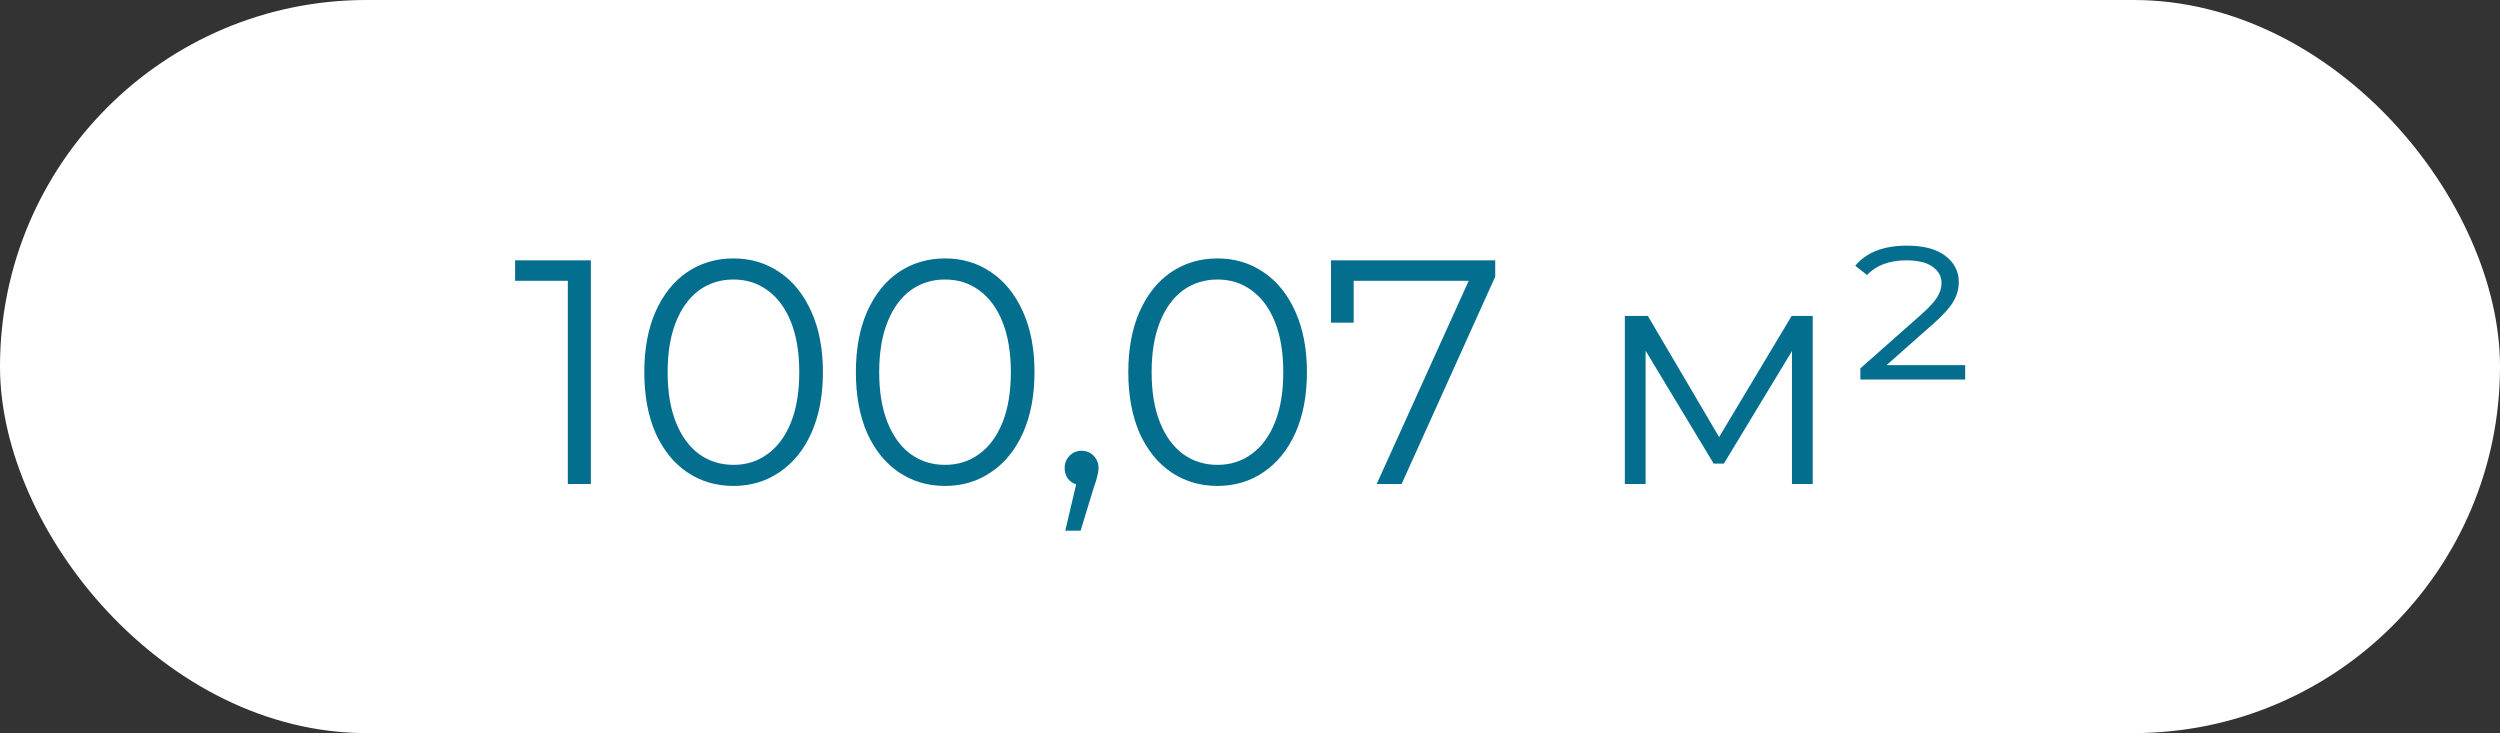
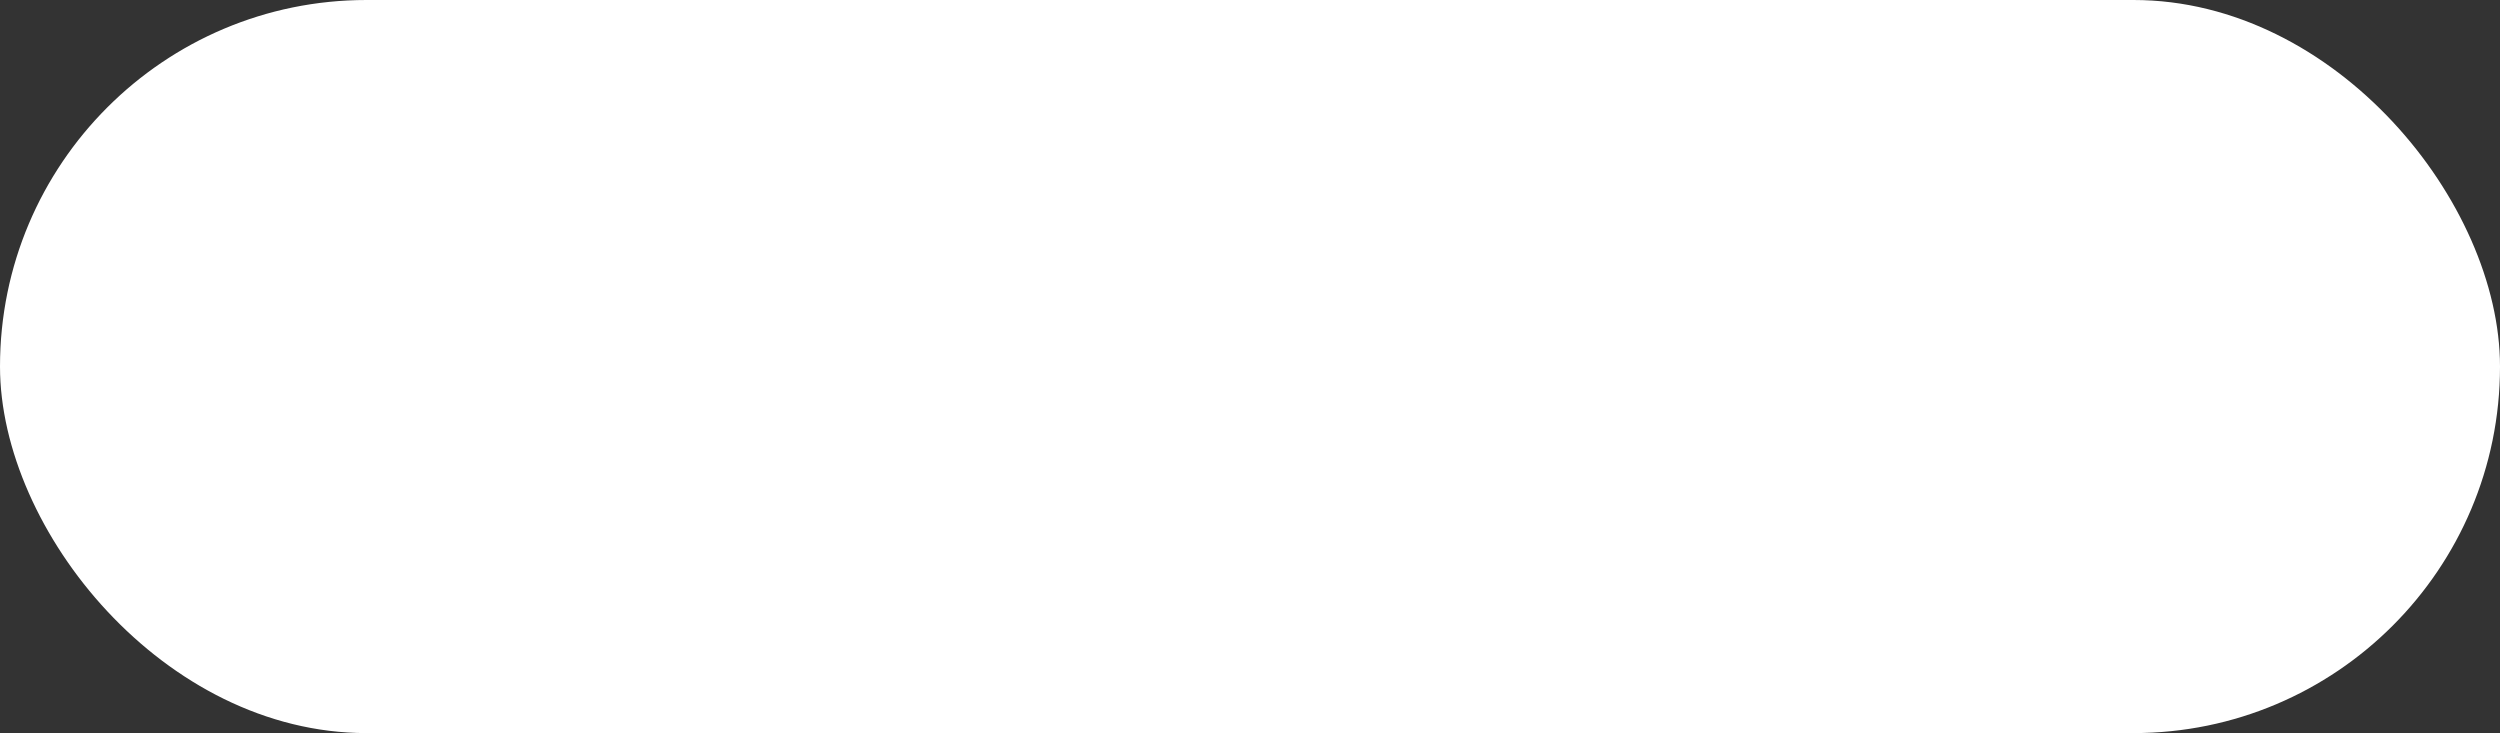
<svg xmlns="http://www.w3.org/2000/svg" width="266" height="78" viewBox="0 0 266 78" fill="none">
  <rect x="0" y="0" width="266" height="78" fill="#333333" stroke="none" />
  <rect width="266" height="78" rx="39" fill="white" />
-   <path d="M62.864 27.7V51.5H60.416V29.876H54.806V27.7H62.864ZM78.039 51.704C76.203 51.704 74.56 51.217 73.109 50.242C71.681 49.267 70.559 47.873 69.743 46.06C68.95 44.224 68.553 42.071 68.553 39.6C68.553 37.129 68.95 34.987 69.743 33.174C70.559 31.338 71.681 29.933 73.109 28.958C74.56 27.983 76.203 27.496 78.039 27.496C79.875 27.496 81.507 27.983 82.935 28.958C84.386 29.933 85.519 31.338 86.335 33.174C87.151 34.987 87.559 37.129 87.559 39.6C87.559 42.071 87.151 44.224 86.335 46.06C85.519 47.873 84.386 49.267 82.935 50.242C81.507 51.217 79.875 51.704 78.039 51.704ZM78.039 49.46C79.422 49.46 80.635 49.075 81.677 48.304C82.743 47.533 83.57 46.411 84.159 44.938C84.749 43.465 85.043 41.685 85.043 39.6C85.043 37.515 84.749 35.735 84.159 34.262C83.57 32.789 82.743 31.667 81.677 30.896C80.635 30.125 79.422 29.74 78.039 29.74C76.656 29.74 75.433 30.125 74.367 30.896C73.325 31.667 72.508 32.789 71.919 34.262C71.33 35.735 71.035 37.515 71.035 39.6C71.035 41.685 71.33 43.465 71.919 44.938C72.508 46.411 73.325 47.533 74.367 48.304C75.433 49.075 76.656 49.46 78.039 49.46ZM100.551 51.704C98.715 51.704 97.072 51.217 95.621 50.242C94.193 49.267 93.071 47.873 92.255 46.06C91.462 44.224 91.065 42.071 91.065 39.6C91.065 37.129 91.462 34.987 92.255 33.174C93.071 31.338 94.193 29.933 95.621 28.958C97.072 27.983 98.715 27.496 100.551 27.496C102.387 27.496 104.019 27.983 105.447 28.958C106.898 29.933 108.031 31.338 108.847 33.174C109.663 34.987 110.071 37.129 110.071 39.6C110.071 42.071 109.663 44.224 108.847 46.06C108.031 47.873 106.898 49.267 105.447 50.242C104.019 51.217 102.387 51.704 100.551 51.704ZM100.551 49.46C101.934 49.46 103.146 49.075 104.189 48.304C105.254 47.533 106.082 46.411 106.671 44.938C107.26 43.465 107.555 41.685 107.555 39.6C107.555 37.515 107.26 35.735 106.671 34.262C106.082 32.789 105.254 31.667 104.189 30.896C103.146 30.125 101.934 29.74 100.551 29.74C99.168 29.74 97.944 30.125 96.879 30.896C95.836 31.667 95.02 32.789 94.431 34.262C93.841 35.735 93.547 37.515 93.547 39.6C93.547 41.685 93.841 43.465 94.431 44.938C95.02 46.411 95.836 47.533 96.879 48.304C97.944 49.075 99.168 49.46 100.551 49.46ZM115.081 47.964C115.603 47.964 116.033 48.145 116.373 48.508C116.713 48.848 116.883 49.279 116.883 49.8C116.883 50.072 116.838 50.367 116.747 50.684C116.679 51.001 116.566 51.364 116.407 51.772L114.979 56.464H113.347L114.503 51.534C114.141 51.421 113.846 51.217 113.619 50.922C113.393 50.605 113.279 50.231 113.279 49.8C113.279 49.279 113.449 48.848 113.789 48.508C114.129 48.145 114.56 47.964 115.081 47.964ZM129.537 51.704C127.701 51.704 126.058 51.217 124.607 50.242C123.179 49.267 122.057 47.873 121.241 46.06C120.448 44.224 120.051 42.071 120.051 39.6C120.051 37.129 120.448 34.987 121.241 33.174C122.057 31.338 123.179 29.933 124.607 28.958C126.058 27.983 127.701 27.496 129.537 27.496C131.373 27.496 133.005 27.983 134.433 28.958C135.884 29.933 137.017 31.338 137.833 33.174C138.649 34.987 139.057 37.129 139.057 39.6C139.057 42.071 138.649 44.224 137.833 46.06C137.017 47.873 135.884 49.267 134.433 50.242C133.005 51.217 131.373 51.704 129.537 51.704ZM129.537 49.46C130.92 49.46 132.133 49.075 133.175 48.304C134.241 47.533 135.068 46.411 135.657 44.938C136.247 43.465 136.541 41.685 136.541 39.6C136.541 37.515 136.247 35.735 135.657 34.262C135.068 32.789 134.241 31.667 133.175 30.896C132.133 30.125 130.92 29.74 129.537 29.74C128.155 29.74 126.931 30.125 125.865 30.896C124.823 31.667 124.007 32.789 123.417 34.262C122.828 35.735 122.533 37.515 122.533 39.6C122.533 41.685 122.828 43.465 123.417 44.938C124.007 46.411 124.823 47.533 125.865 48.304C126.931 49.075 128.155 49.46 129.537 49.46ZM159.093 27.7V29.434L149.131 51.5H146.479L156.271 29.876H144.031V34.33H141.617V27.7H159.093ZM192.875 33.616V51.5H190.665V37.356L183.423 49.324H182.335L175.093 37.322V51.5H172.883V33.616H175.331L182.913 46.502L190.631 33.616H192.875ZM209.095 38.852V40.382H197.943V39.192L204.403 33.48C205.241 32.732 205.808 32.12 206.103 31.644C206.42 31.145 206.579 30.635 206.579 30.114C206.579 29.411 206.261 28.833 205.627 28.38C205.015 27.927 204.074 27.7 202.805 27.7C201.921 27.7 201.116 27.836 200.391 28.108C199.688 28.38 199.11 28.765 198.657 29.264L197.399 28.278C198.577 26.85 200.413 26.136 202.907 26.136C204.675 26.136 206.035 26.499 206.987 27.224C207.939 27.949 208.415 28.879 208.415 30.012C208.415 30.737 208.222 31.429 207.837 32.086C207.474 32.721 206.783 33.491 205.763 34.398L200.731 38.852H209.095Z" fill="#036E8E" />
</svg>